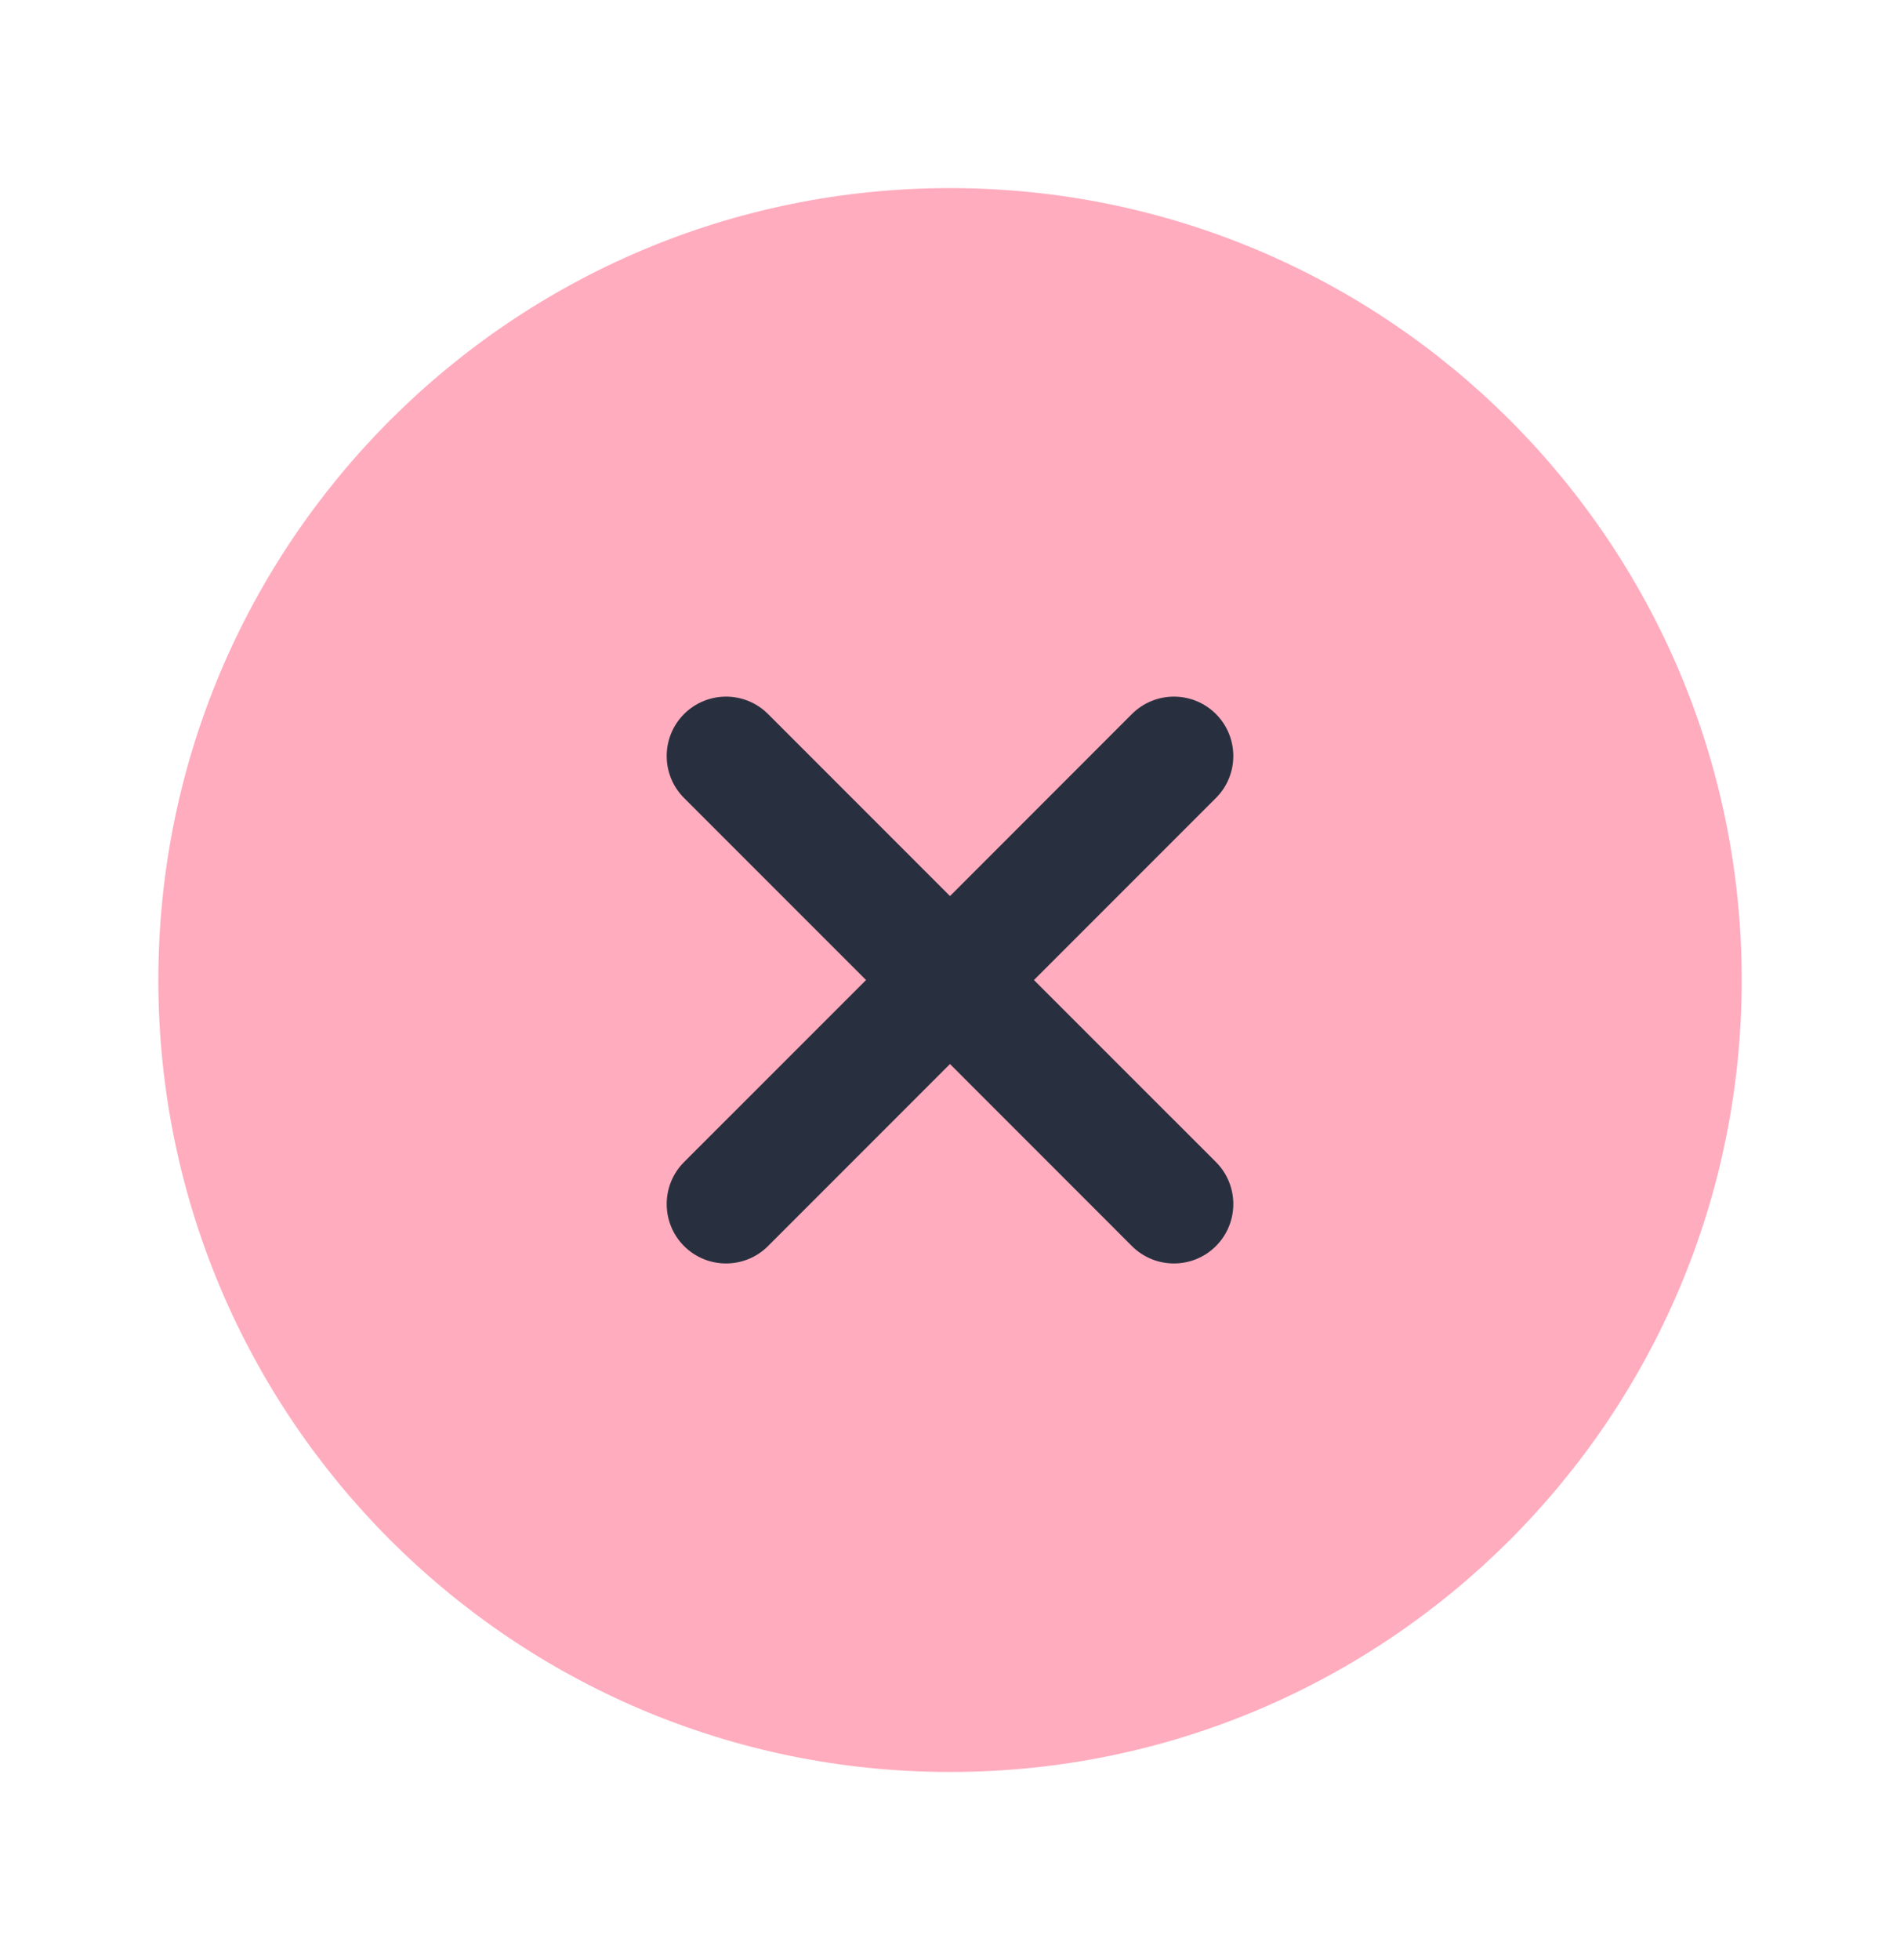
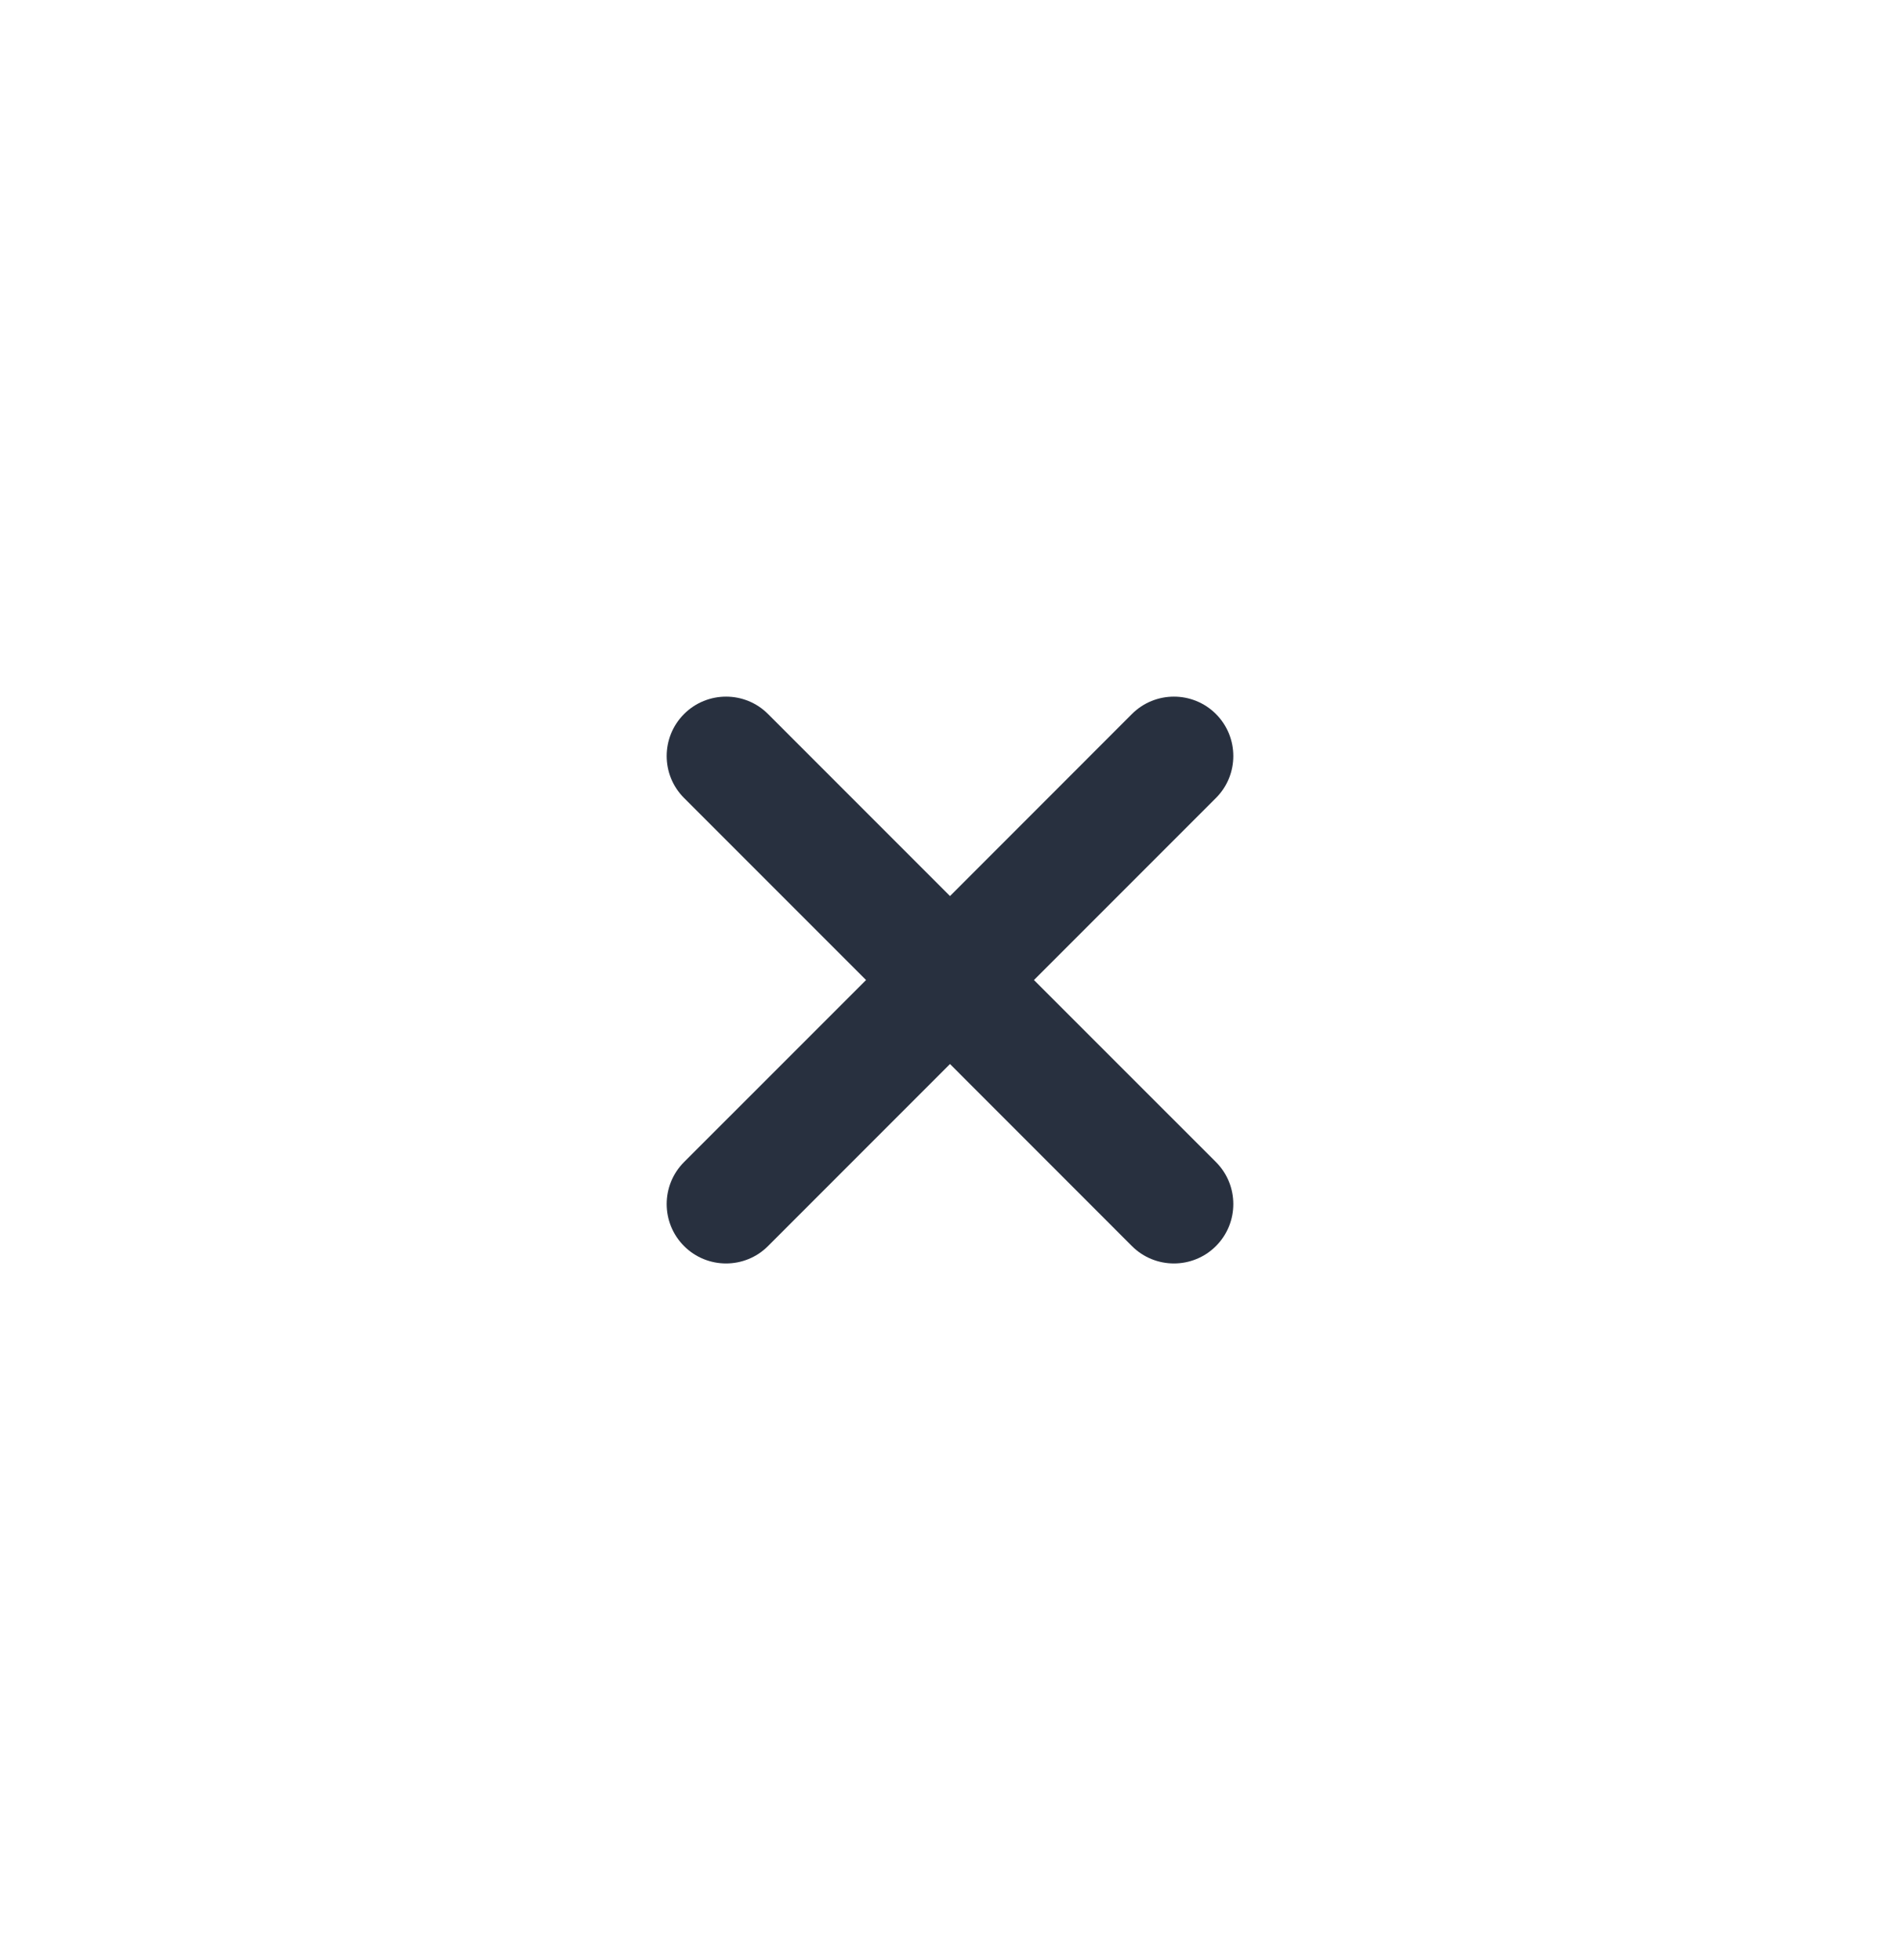
<svg xmlns="http://www.w3.org/2000/svg" width="32" height="33" viewBox="0 0 32 33" fill="none">
-   <path d="M29.334 16.5C29.334 23.864 23.364 29.833 16 29.833C8.637 29.833 2.667 23.864 2.667 16.5C2.667 9.136 8.637 3.167 16 3.167C23.364 3.167 29.334 9.136 29.334 16.5Z" fill="#FFACBE" />
  <path d="M19.064 12.021C19.455 11.631 20.088 11.631 20.479 12.021C20.869 12.412 20.869 13.045 20.479 13.435L17.414 16.5L20.479 19.564C20.869 19.955 20.869 20.588 20.479 20.979C20.088 21.369 19.455 21.369 19.064 20.979L16 17.914L12.935 20.979C12.545 21.369 11.912 21.369 11.521 20.979C11.131 20.588 11.131 19.955 11.521 19.564L14.586 16.5L11.521 13.435C11.131 13.045 11.131 12.412 11.521 12.021C11.912 11.631 12.545 11.631 12.935 12.021L16 15.086L19.064 12.021Z" fill="#28303F" />
</svg>